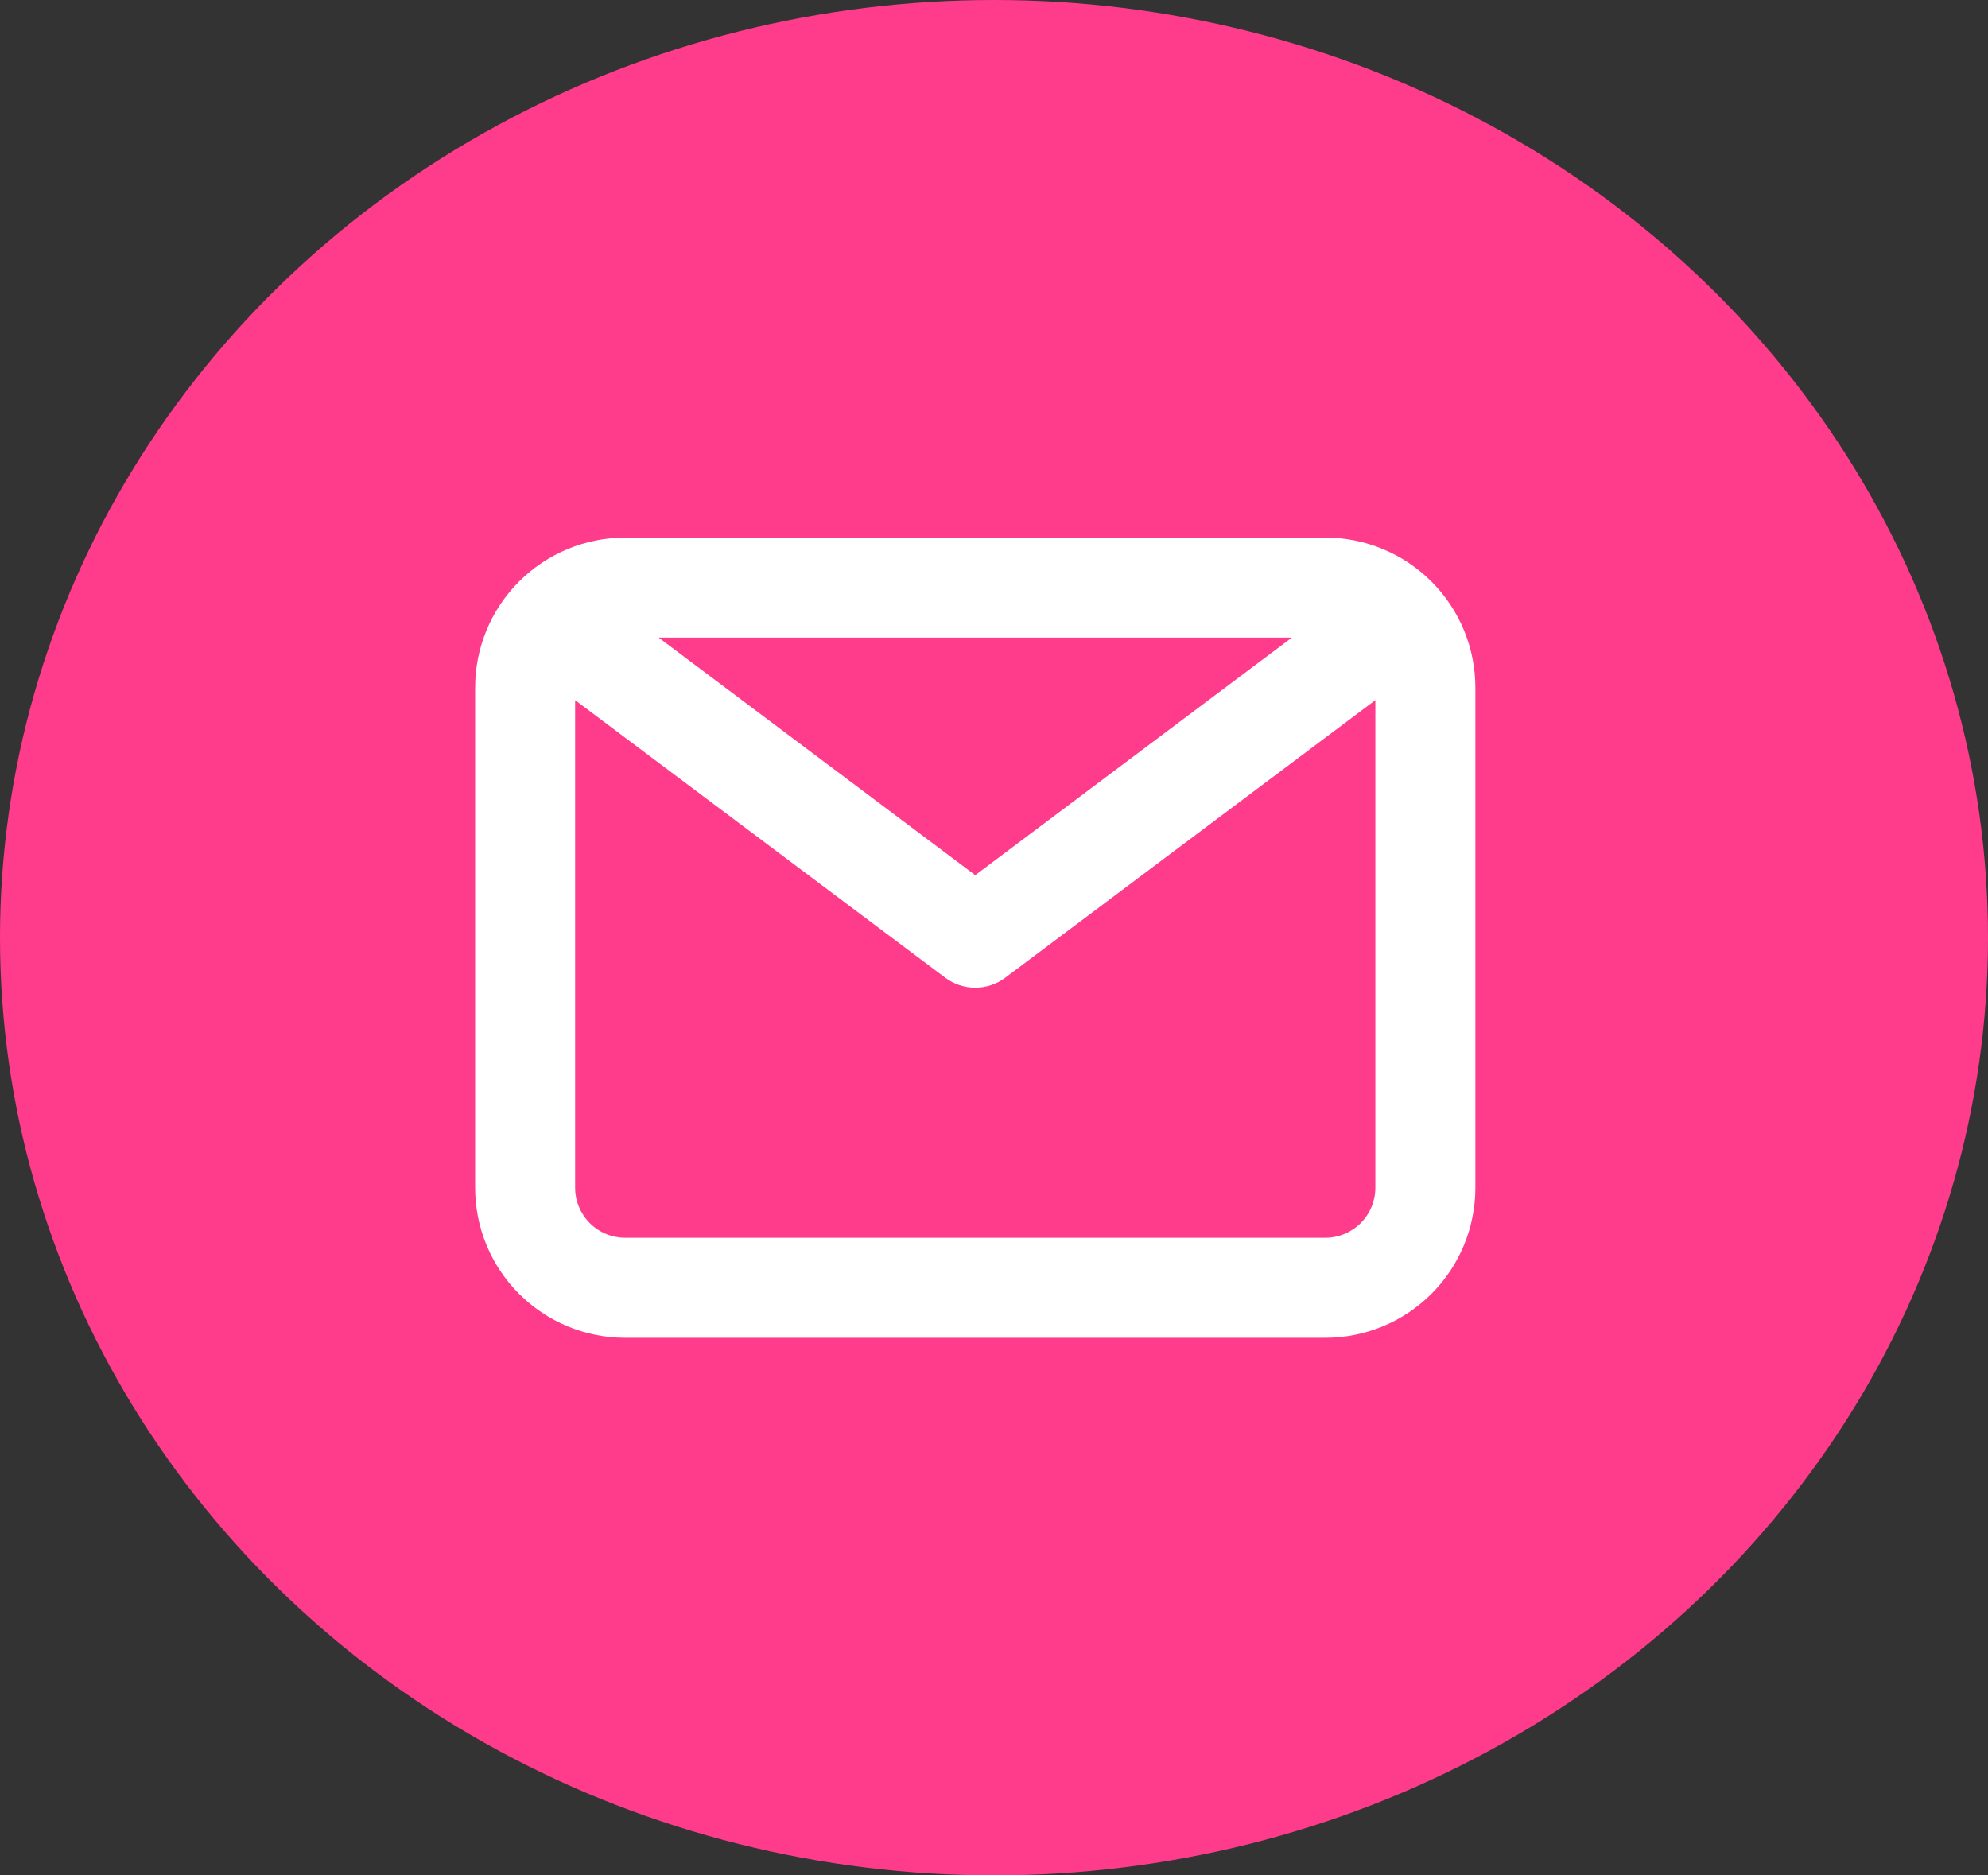
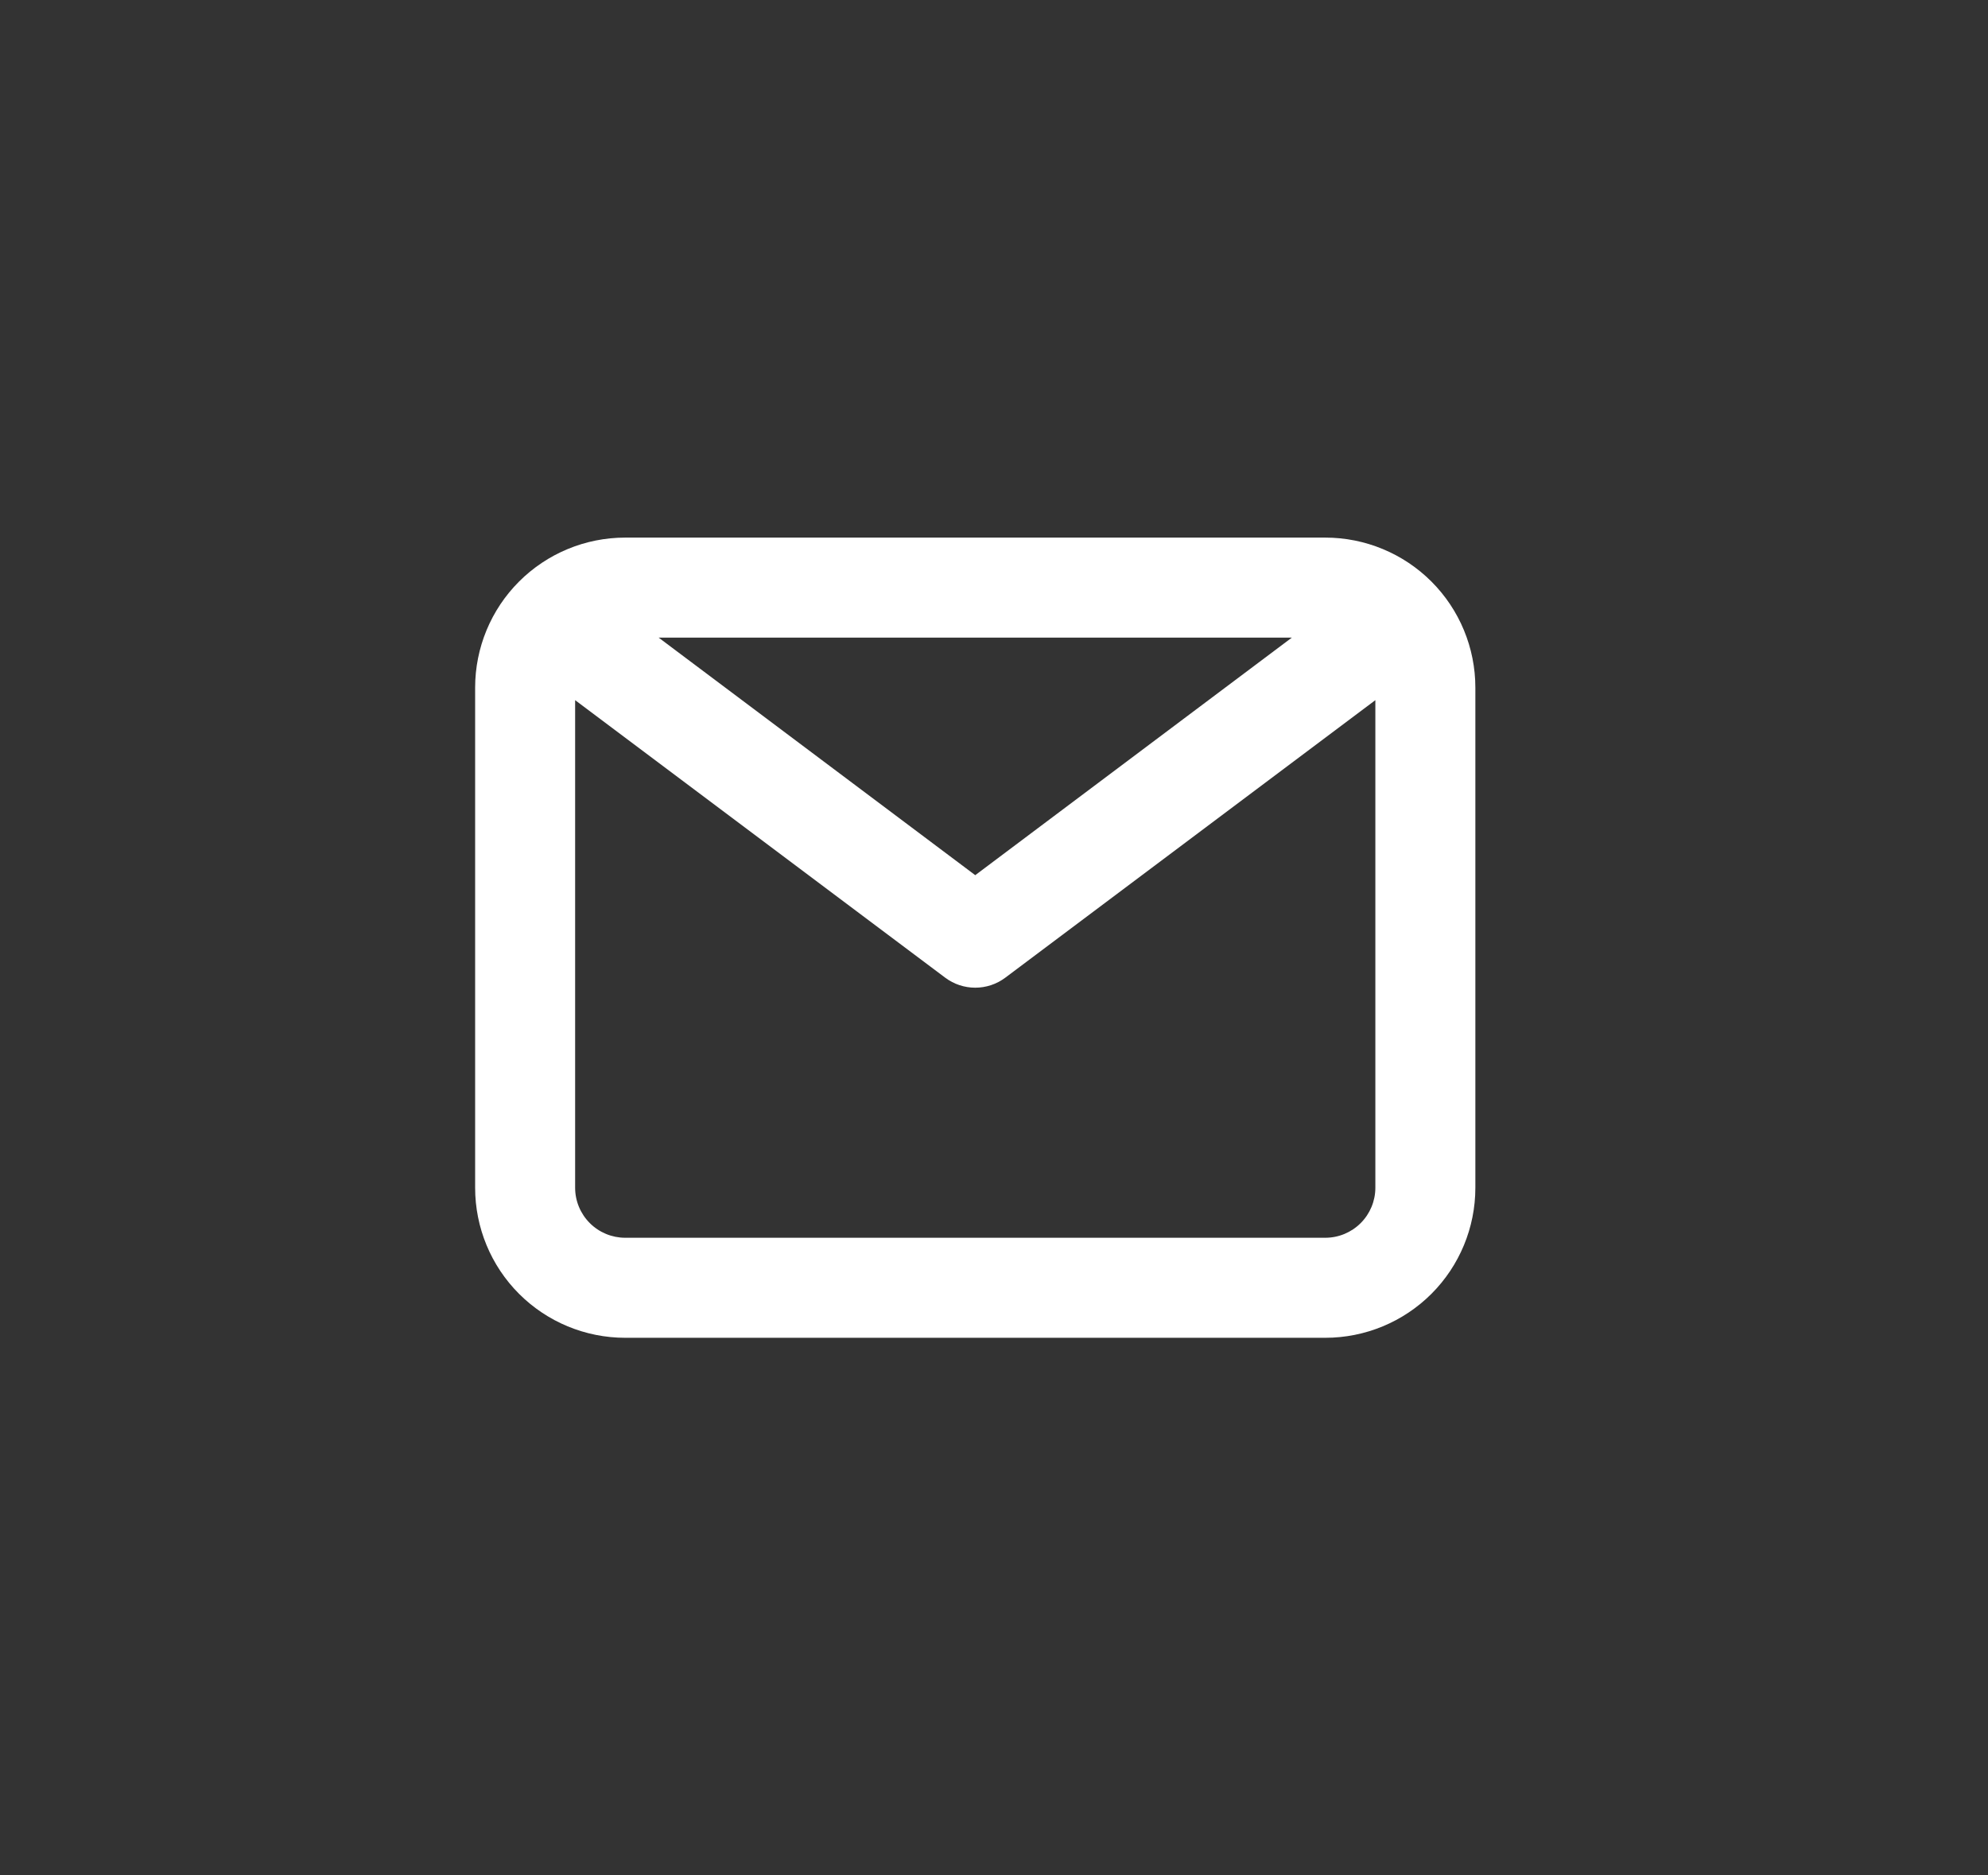
<svg xmlns="http://www.w3.org/2000/svg" width="53" height="50" viewBox="0 0 53 50" fill="none">
  <rect x="0" y="0" width="53" height="50" fill="#333333" stroke="none" />
-   <ellipse cx="26.5" cy="25" rx="26.5" ry="25" fill="#FF3C8C" />
  <path d="M35.333 14.333H16.667C15.606 14.333 14.588 14.755 13.838 15.505C13.088 16.255 12.667 17.272 12.667 18.333V31.667C12.667 32.727 13.088 33.745 13.838 34.495C14.588 35.245 15.606 35.667 16.667 35.667H35.333C36.394 35.667 37.412 35.245 38.162 34.495C38.912 33.745 39.333 32.727 39.333 31.667V18.333C39.333 17.272 38.912 16.255 38.162 15.505C37.412 14.755 36.394 14.333 35.333 14.333V14.333ZM34.44 17L26 23.333L17.56 17H34.44ZM35.333 33H16.667C16.313 33 15.974 32.859 15.724 32.609C15.474 32.359 15.333 32.02 15.333 31.667V18.667L25.2 26.067C25.431 26.24 25.712 26.333 26 26.333C26.288 26.333 26.569 26.24 26.8 26.067L36.667 18.667V31.667C36.667 32.02 36.526 32.359 36.276 32.609C36.026 32.859 35.687 33 35.333 33Z" fill="white" />
</svg>